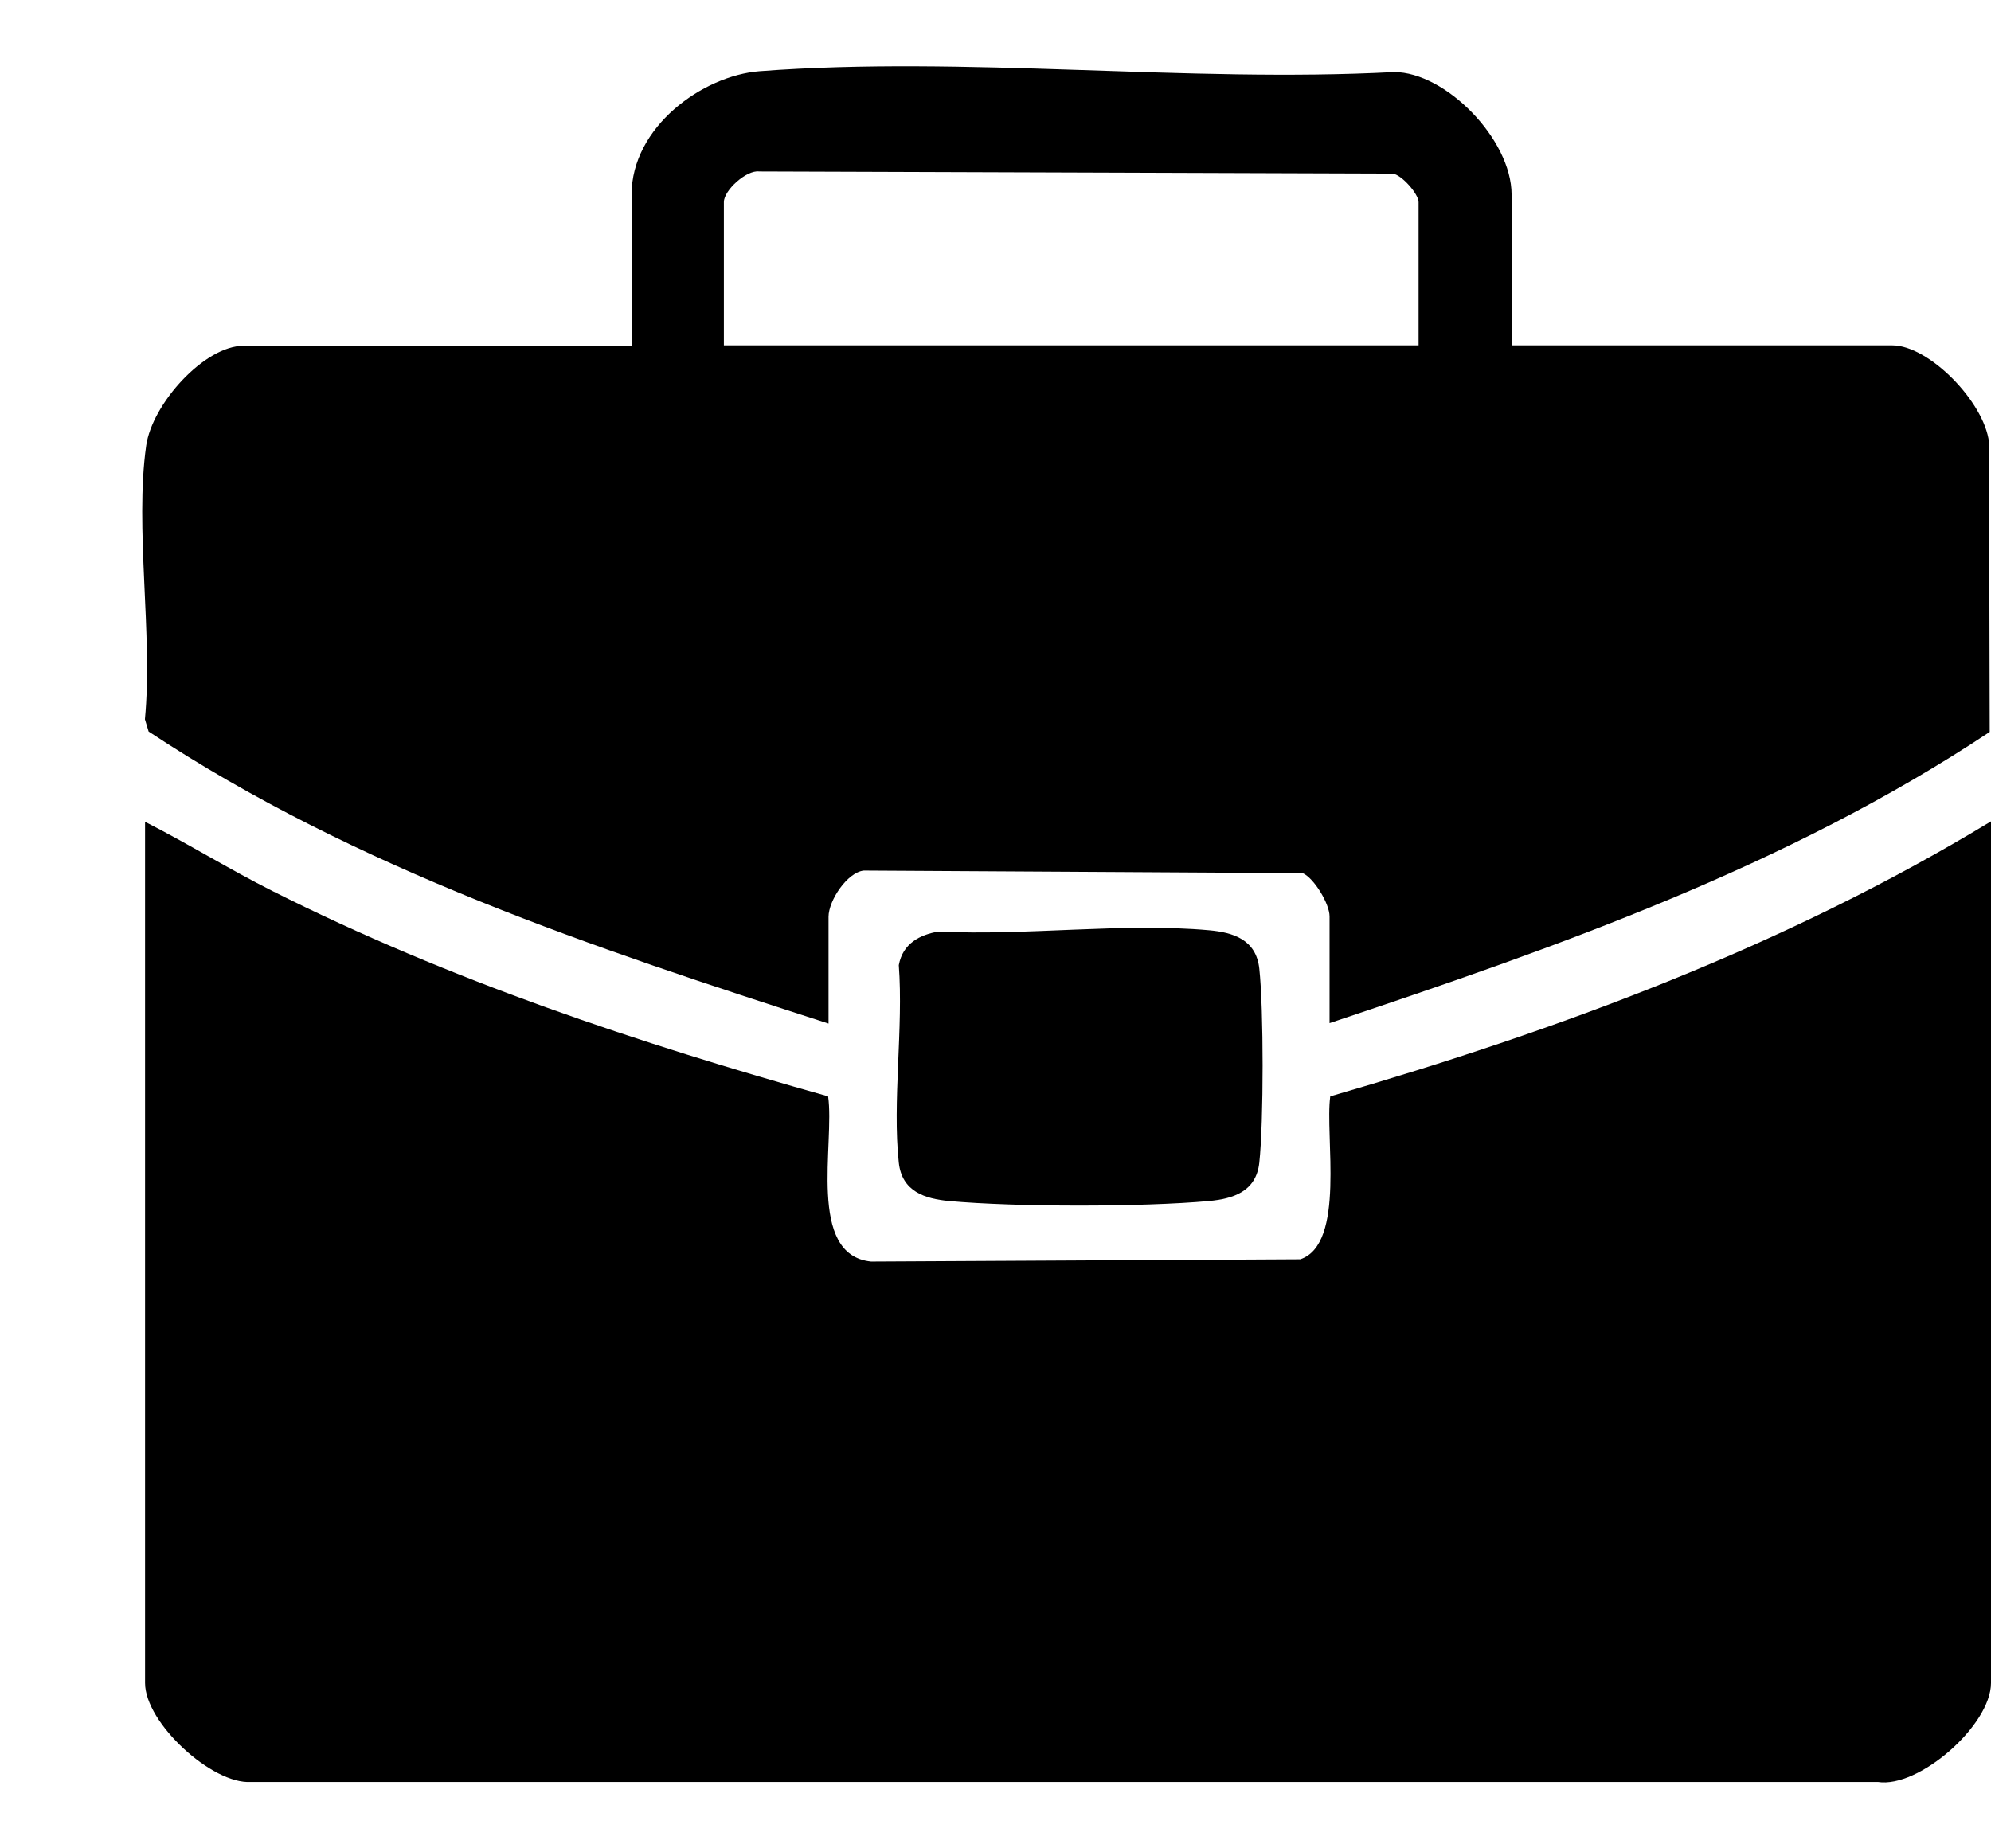
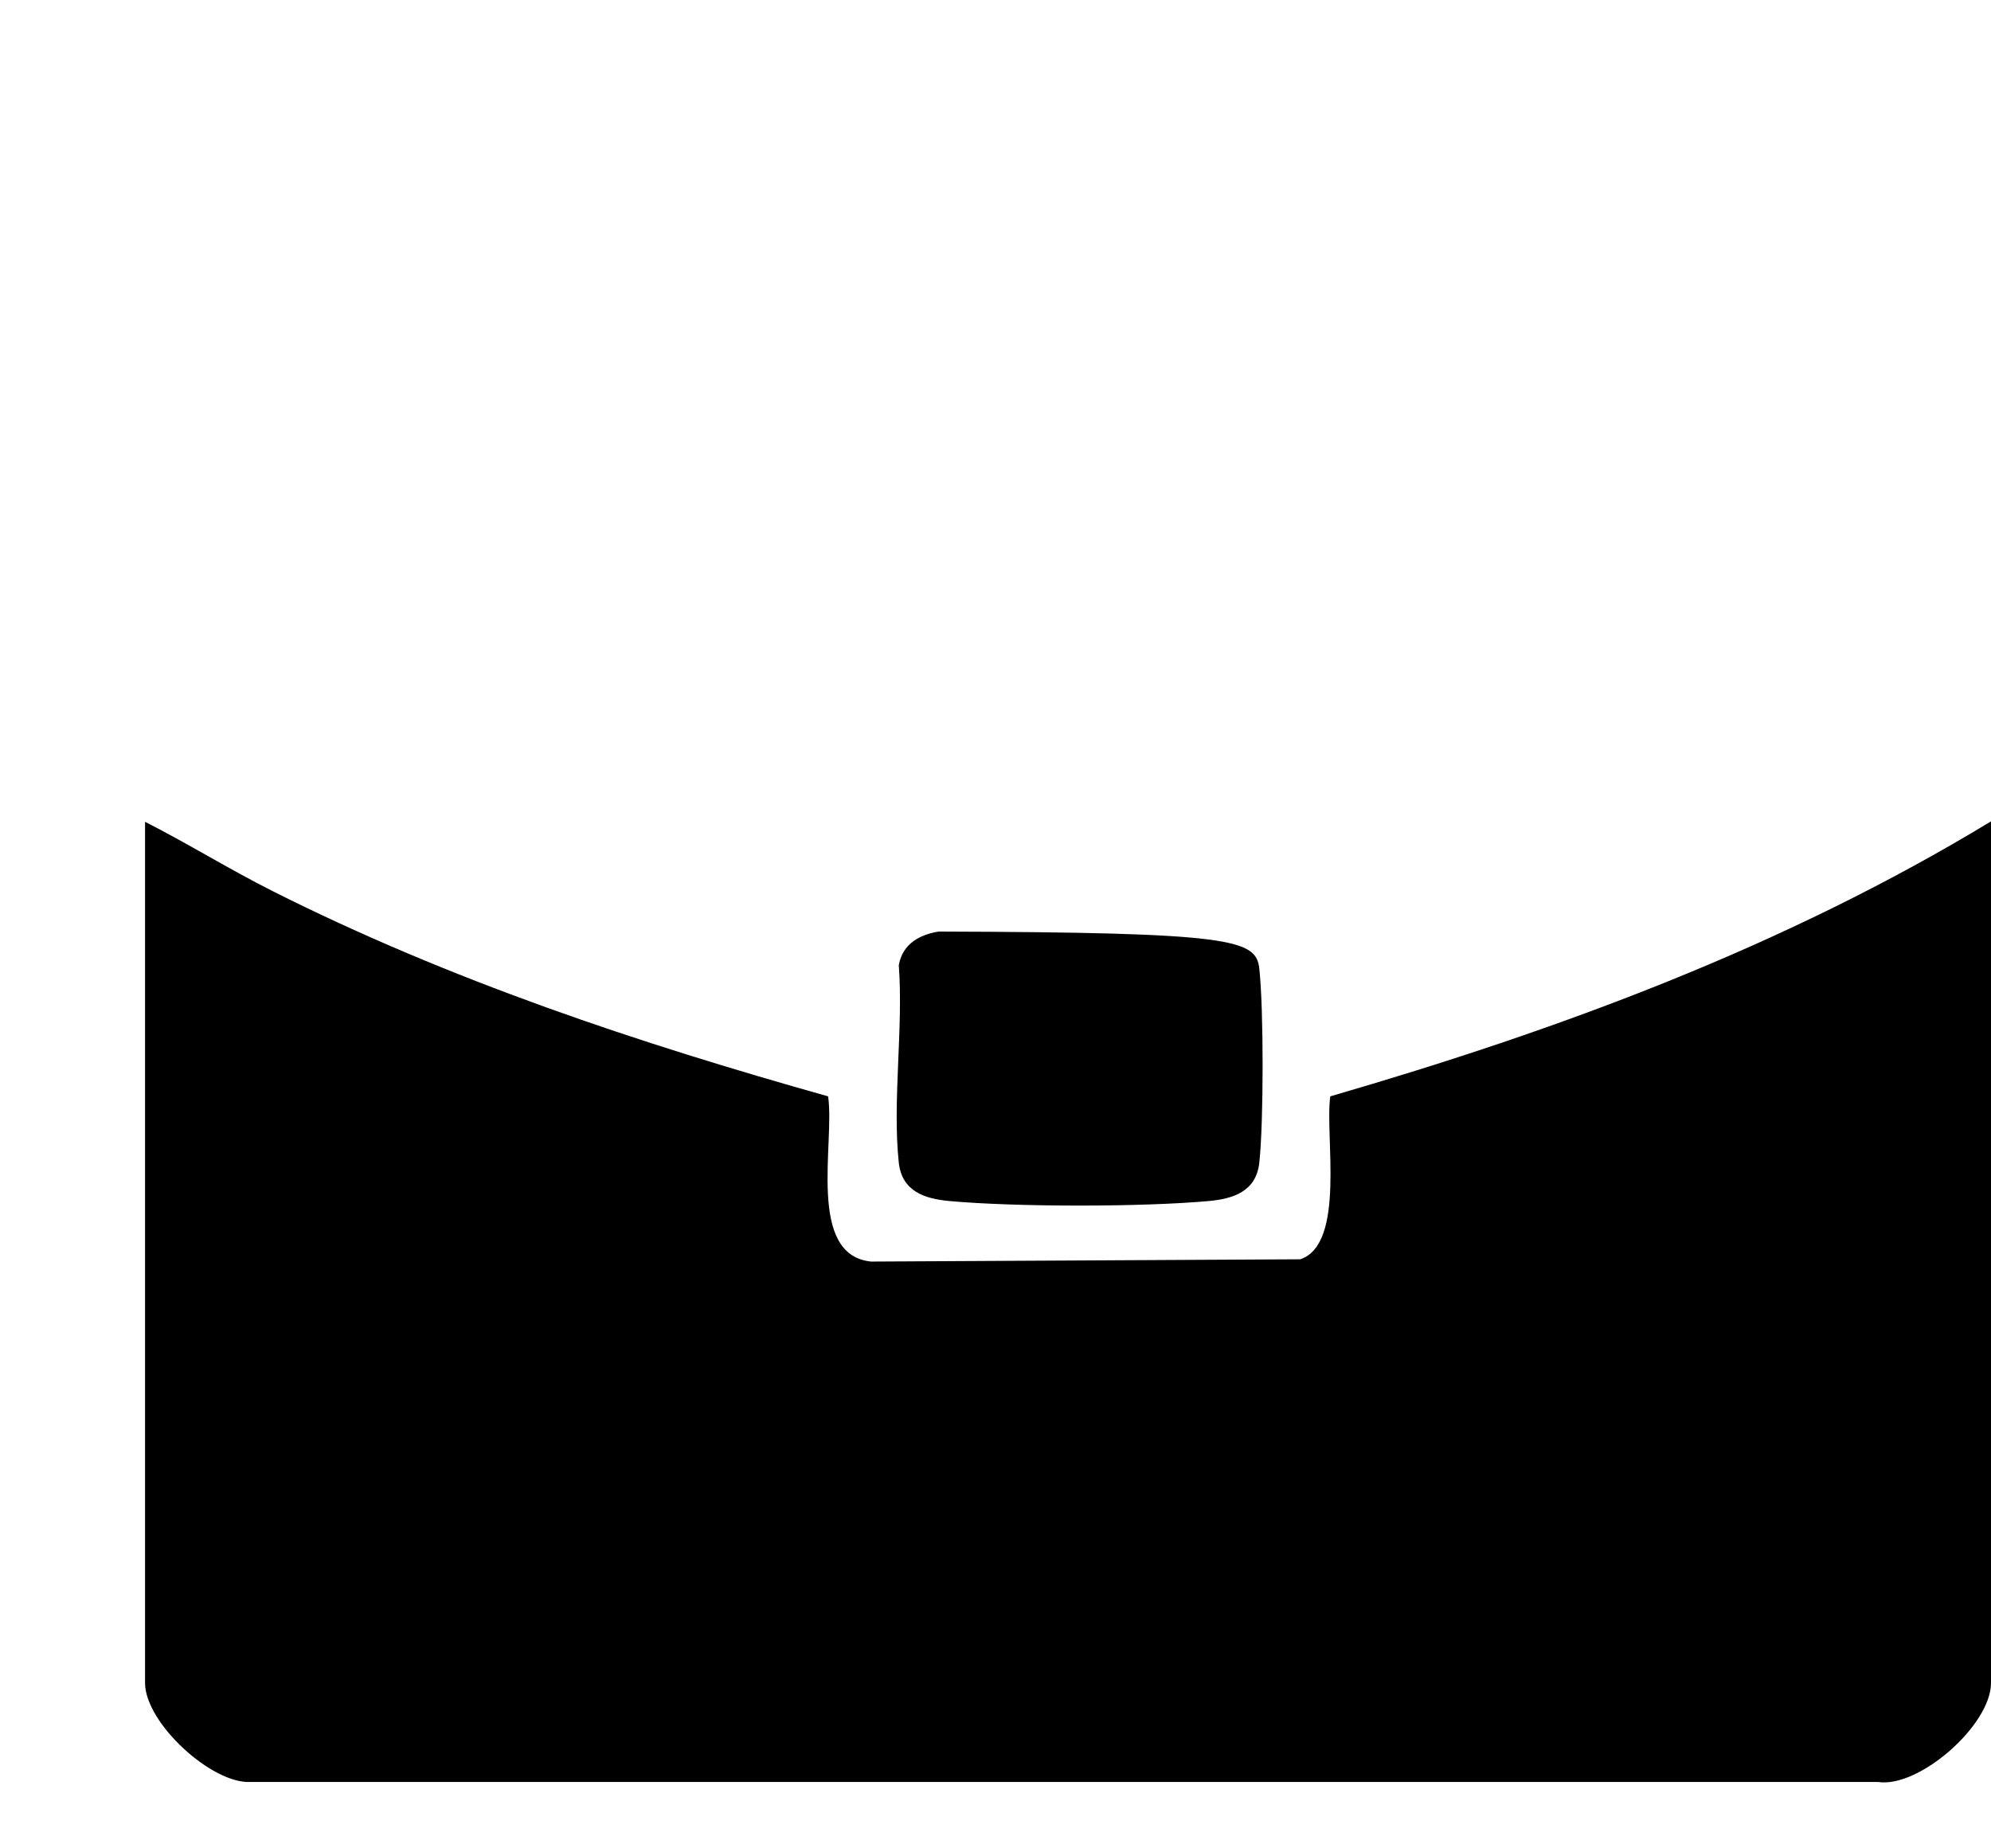
<svg xmlns="http://www.w3.org/2000/svg" width="14" height="13" viewBox="0 0 14 13" fill="none">
  <path d="M1.02 5.78C1.321 5.933 1.612 6.114 1.916 6.267C3.163 6.895 4.492 7.337 5.823 7.711C5.871 8.039 5.671 8.827 6.125 8.873L9.143 8.857C9.464 8.75 9.315 7.987 9.354 7.711C10.959 7.245 12.547 6.659 14 5.777V11.837C14 12.134 13.492 12.579 13.204 12.533H1.764C1.493 12.551 1.02 12.119 1.02 11.837V5.777V5.78Z" fill="black" />
-   <path d="M10.629 2.429H13.306C13.563 2.429 13.952 2.825 13.986 3.11L13.991 5.148C12.561 6.098 10.945 6.662 9.349 7.196V6.445C9.349 6.356 9.239 6.175 9.16 6.141L6.074 6.123C5.958 6.135 5.826 6.334 5.826 6.448V7.199C4.184 6.669 2.514 6.117 1.045 5.145L1.019 5.059C1.076 4.465 0.946 3.711 1.028 3.134C1.07 2.84 1.437 2.432 1.713 2.432H4.441V1.369C4.441 0.893 4.94 0.532 5.341 0.501C6.785 0.391 8.347 0.584 9.803 0.507C10.164 0.507 10.629 0.979 10.629 1.369V2.432V2.429ZM9.975 2.429V1.421C9.975 1.365 9.856 1.228 9.792 1.221L5.338 1.206C5.25 1.194 5.09 1.338 5.09 1.421V2.429H9.972H9.975Z" fill="black" />
-   <path d="M6.602 6.552C7.214 6.583 7.896 6.488 8.503 6.543C8.669 6.558 8.833 6.607 8.855 6.813C8.886 7.095 8.886 7.892 8.855 8.177C8.833 8.382 8.669 8.431 8.503 8.447C8.032 8.49 7.143 8.49 6.672 8.447C6.506 8.431 6.342 8.382 6.32 8.177C6.274 7.751 6.353 7.227 6.32 6.788C6.348 6.635 6.469 6.574 6.599 6.552H6.602Z" fill="black" />
+   <path d="M6.602 6.552C8.669 6.558 8.833 6.607 8.855 6.813C8.886 7.095 8.886 7.892 8.855 8.177C8.833 8.382 8.669 8.431 8.503 8.447C8.032 8.49 7.143 8.49 6.672 8.447C6.506 8.431 6.342 8.382 6.32 8.177C6.274 7.751 6.353 7.227 6.32 6.788C6.348 6.635 6.469 6.574 6.599 6.552H6.602Z" fill="black" />
</svg>